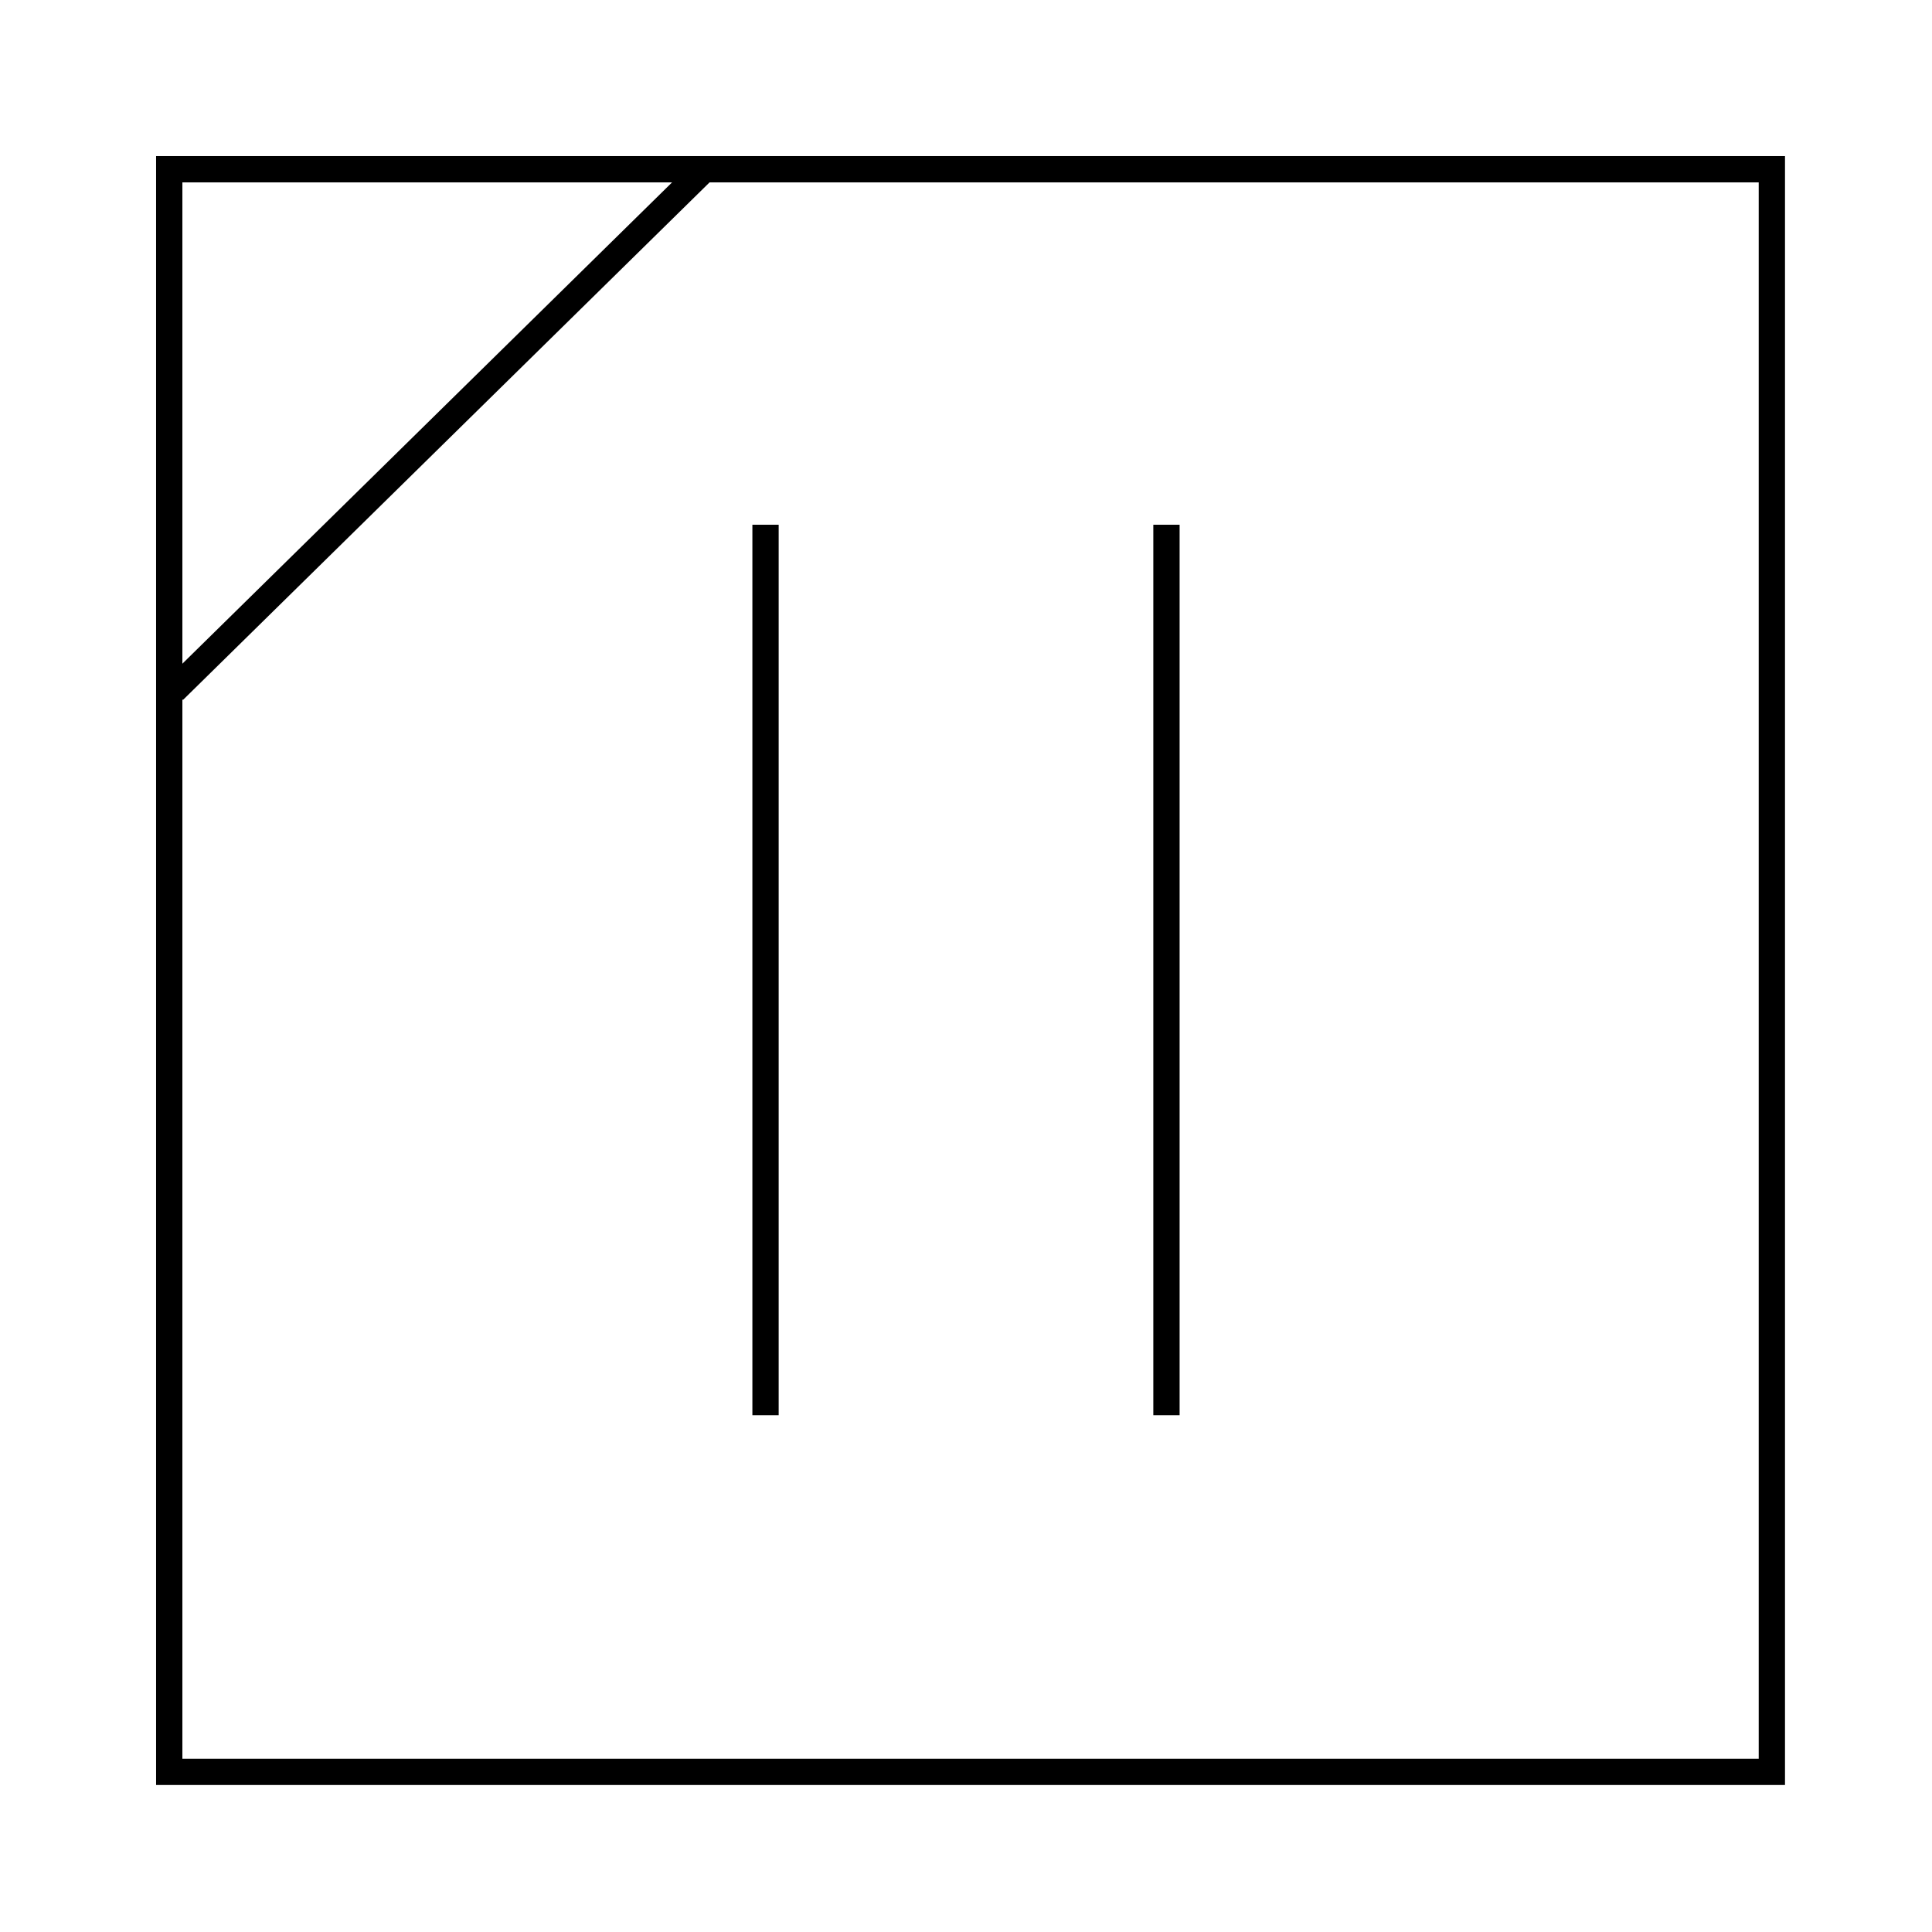
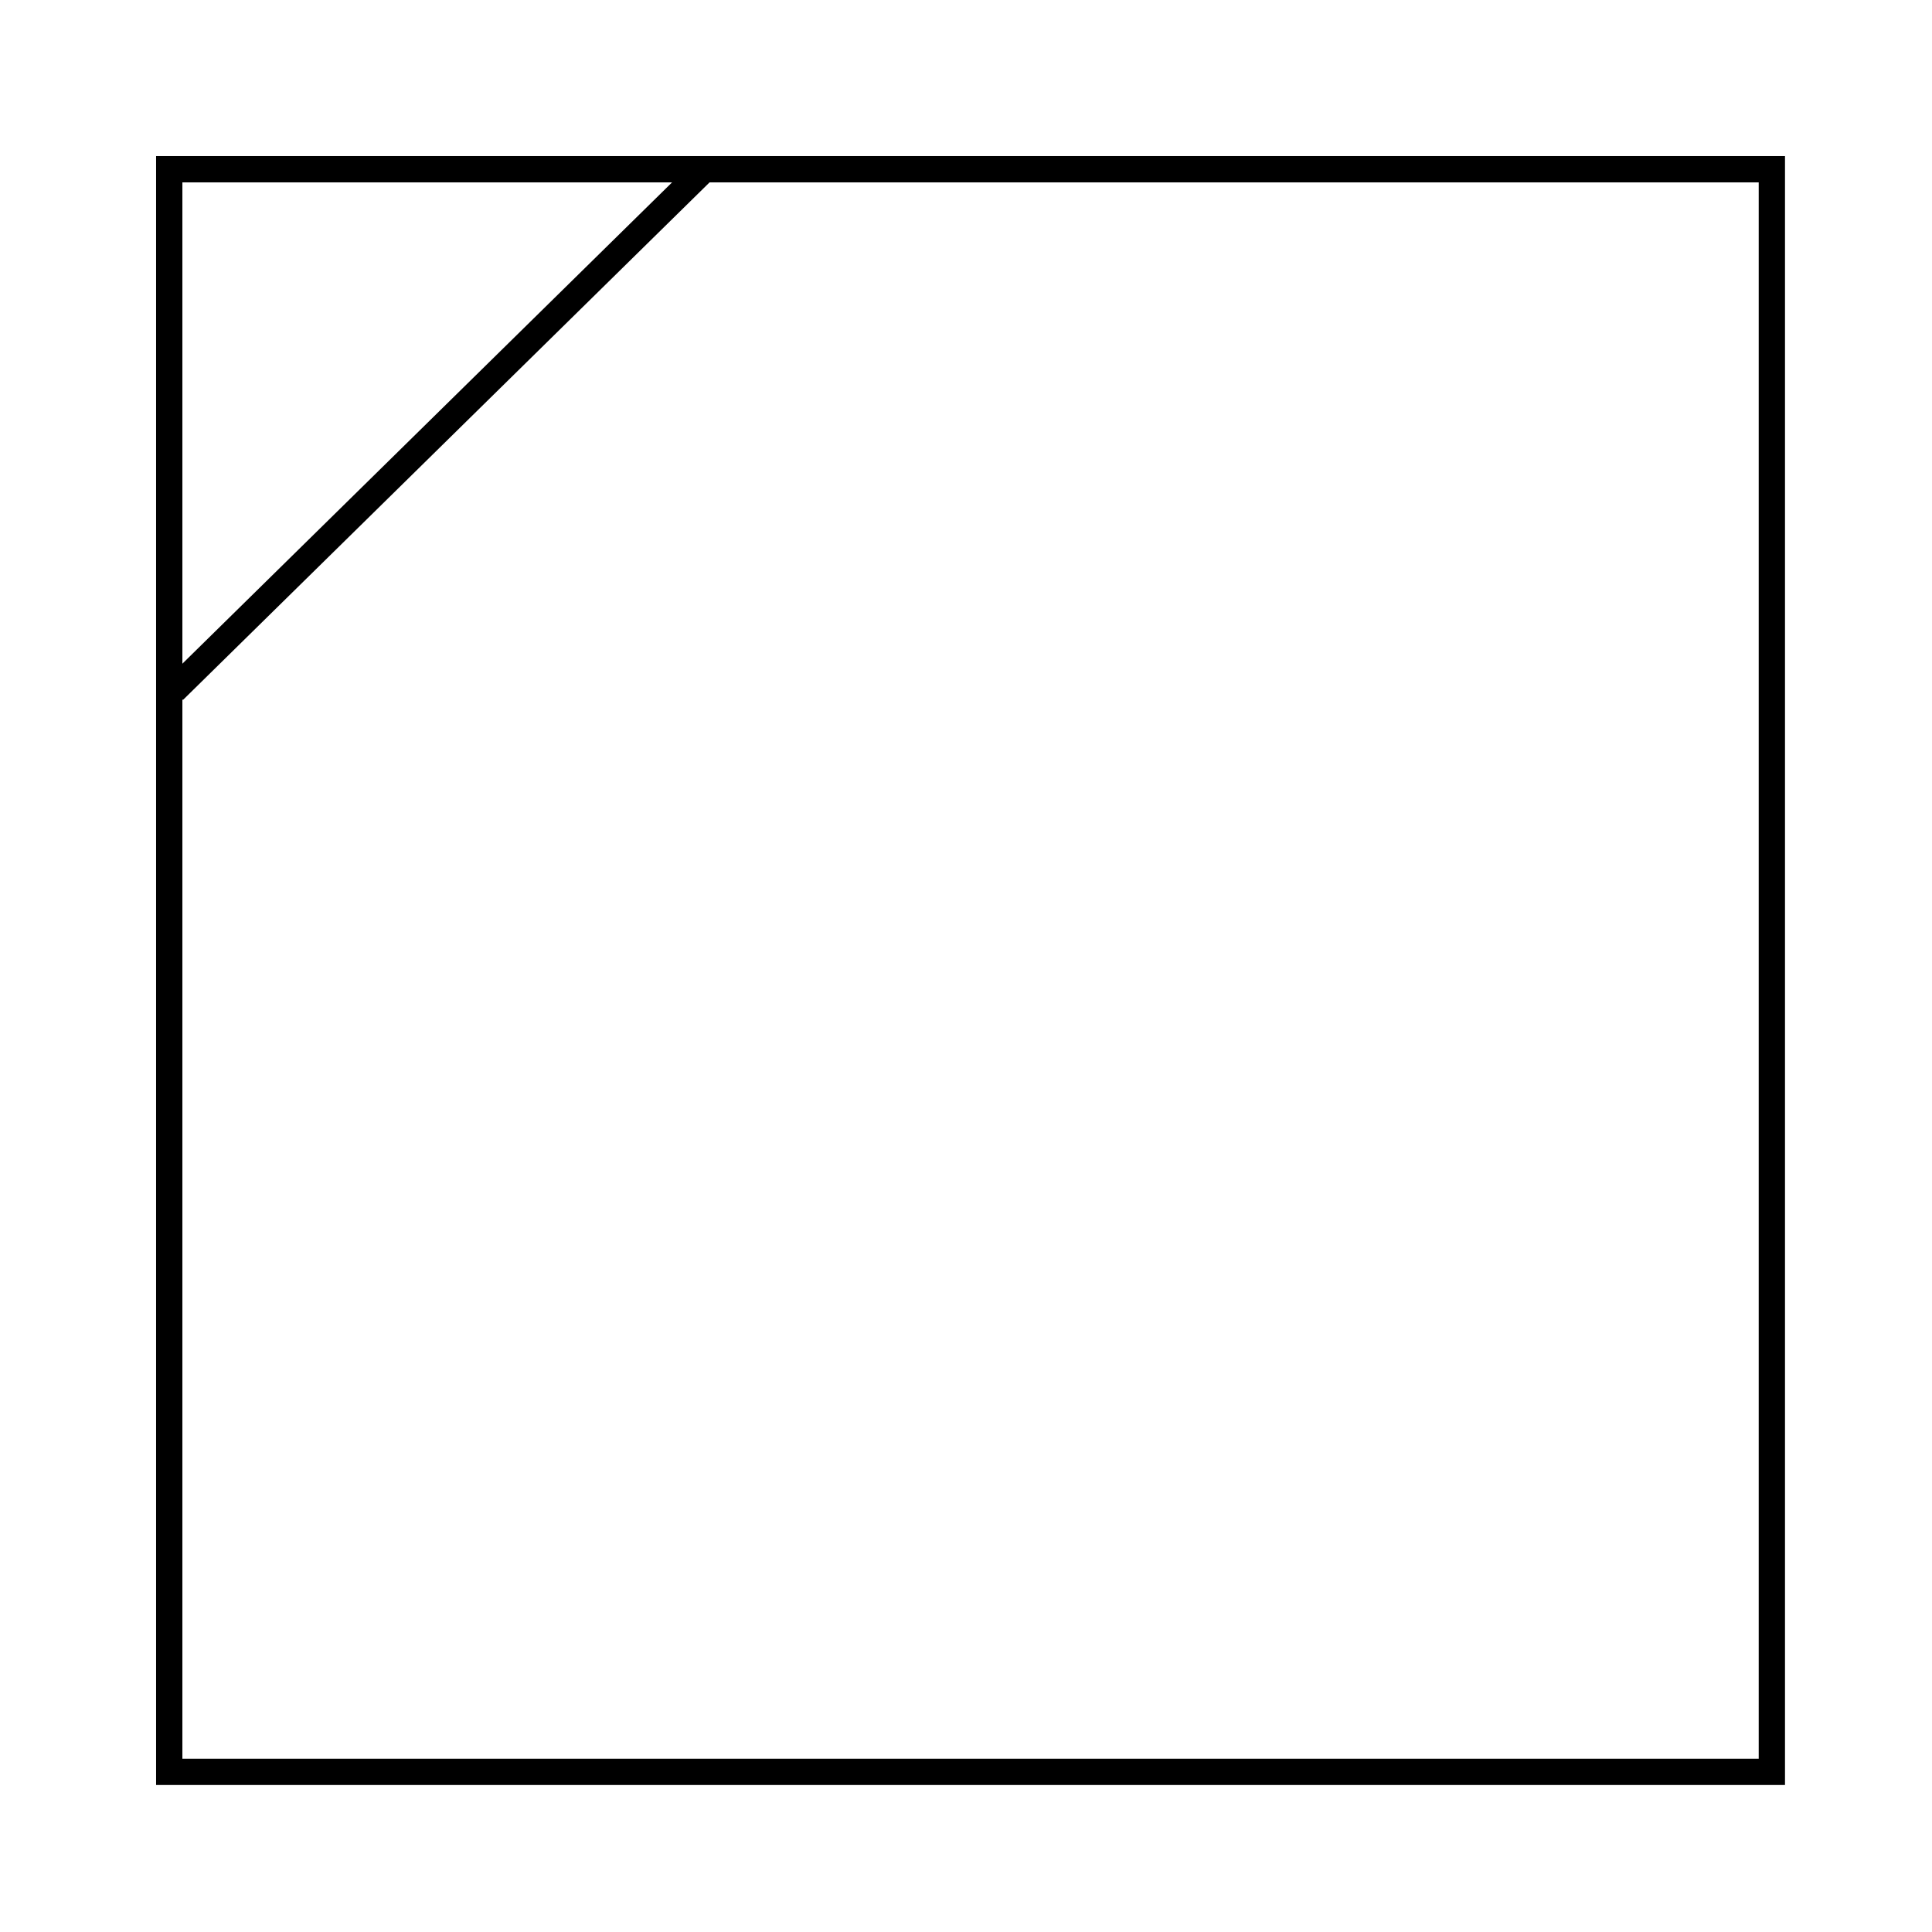
<svg xmlns="http://www.w3.org/2000/svg" version="1.1" id="レイヤー_1" x="0px" y="0px" viewBox="0 0 170.1 170.1" style="enable-background:new 0 0 170.1 170.1;" xml:space="preserve">
  <style type="text/css">
	.st0{fill:none;stroke:#000000;stroke-width:2.314;}
</style>
  <g>
    <rect x="14.9" y="14.9" class="st0" width="141.1" height="141.1" />
    <line class="st0" x1="62" y1="14.9" x2="15.3" y2="60.8" />
  </g>
-   <path class="st0" d="M102.7,124.6V46.2 M67.4,124.6V46.2" />
</svg>